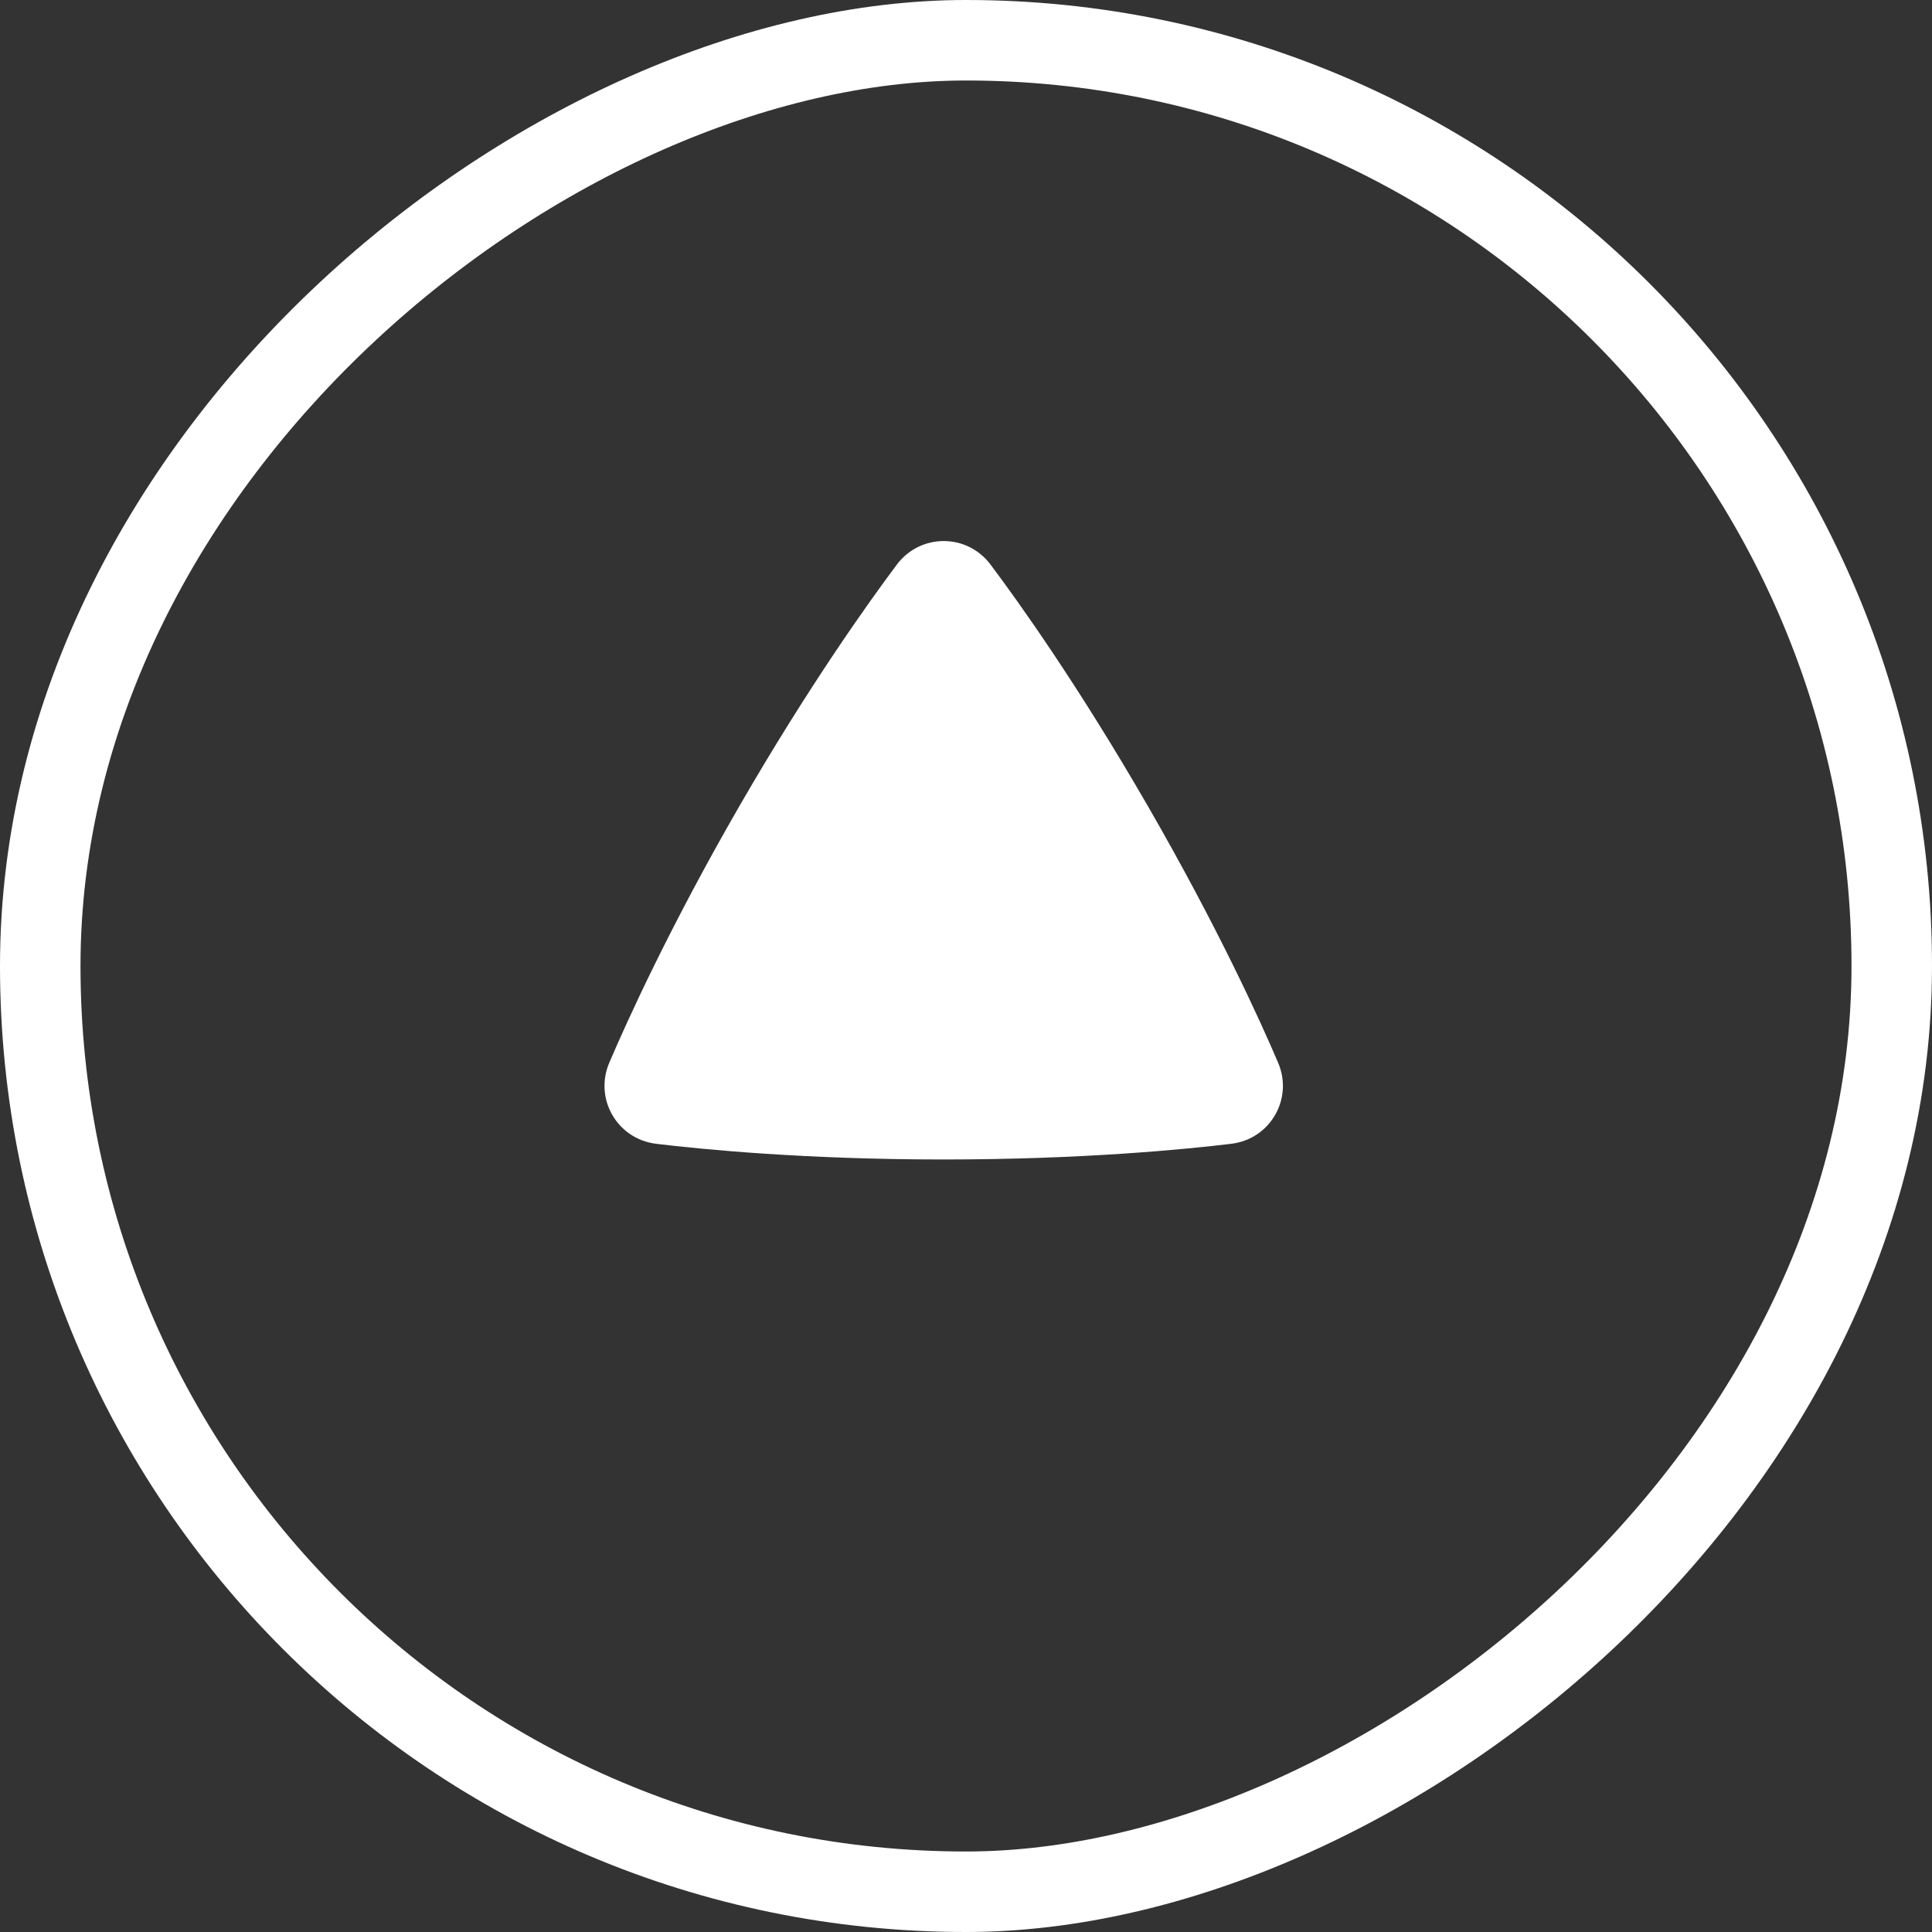
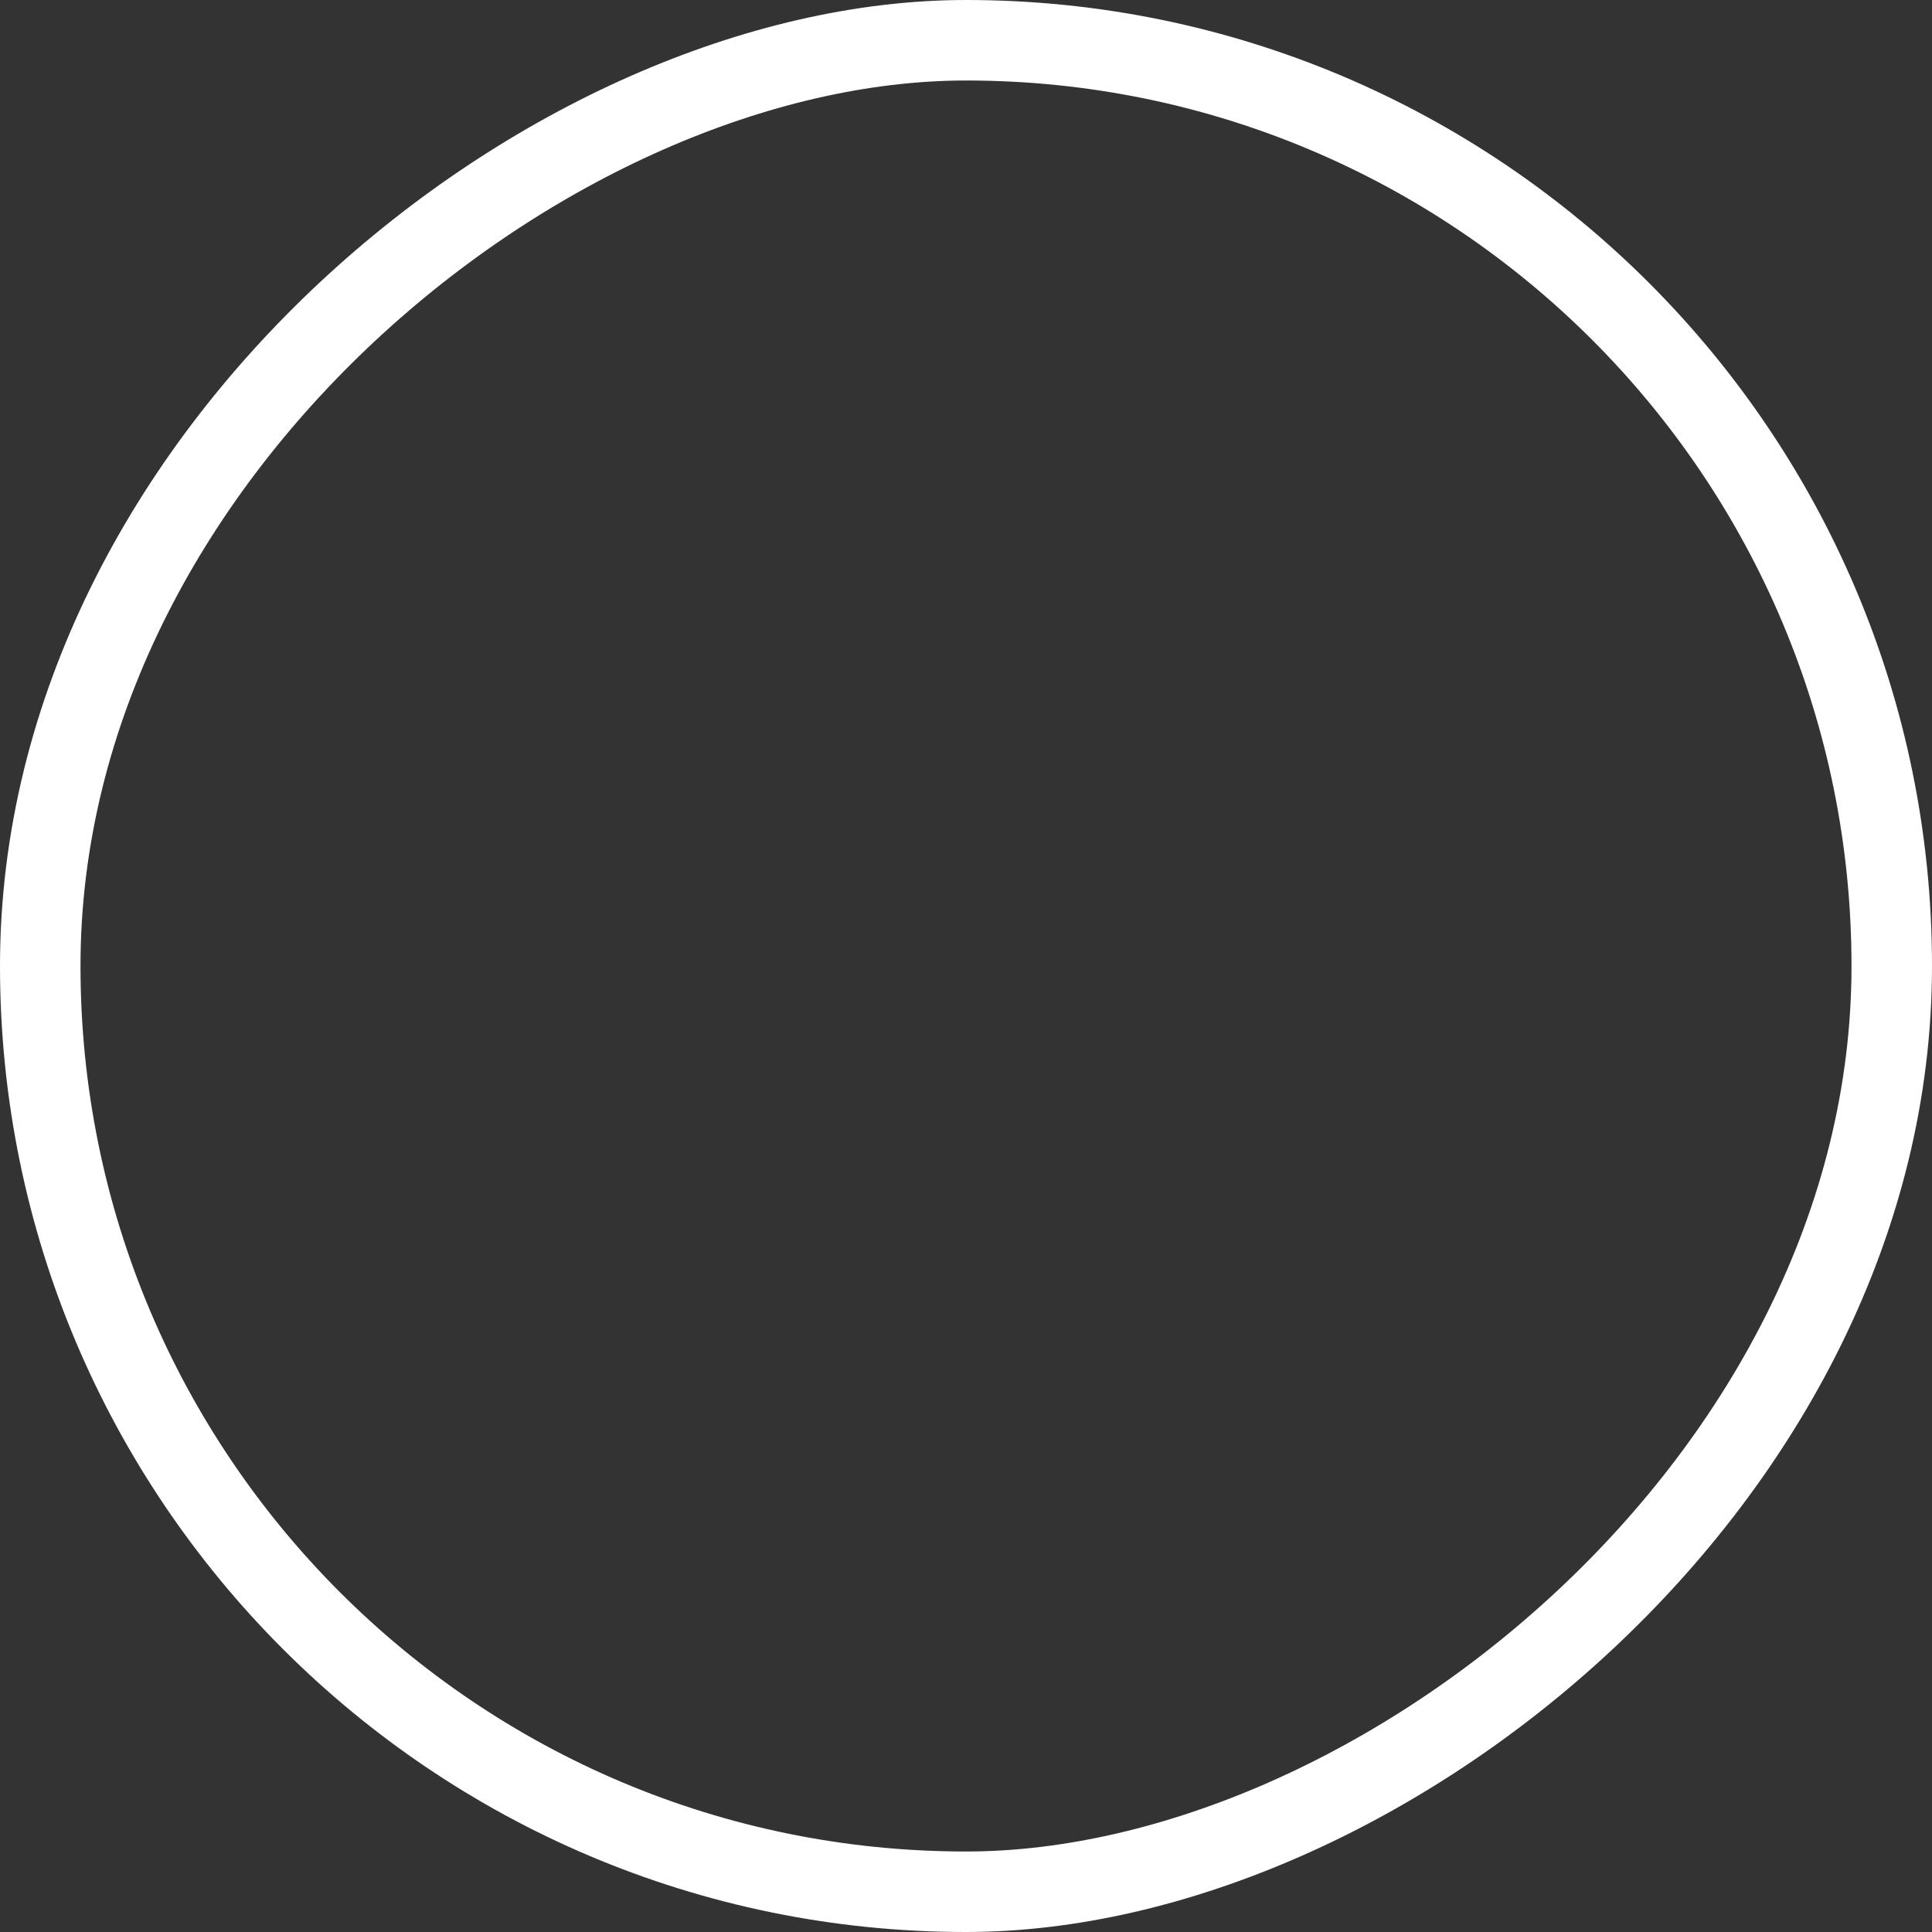
<svg xmlns="http://www.w3.org/2000/svg" width="48" height="48" viewBox="0 0 48 48" fill="none">
  <rect x="0" y="0" width="48" height="48" fill="#333333" stroke="none" />
  <rect x="1" y="47" width="46" height="46" rx="23" transform="rotate(-90 1 47)" stroke="white" stroke-width="2" />
-   <path fill-rule="evenodd" clip-rule="evenodd" d="M16.301 28.417C15.333 28.3 14.755 27.296 15.138 26.401C15.586 25.354 16.652 23.003 18.374 20.02C20.096 17.037 21.599 14.939 22.282 14.027C22.866 13.249 24.023 13.246 24.609 14.026C25.287 14.929 26.772 17.002 28.515 20.021C30.259 23.042 31.312 25.365 31.755 26.404C32.137 27.299 31.558 28.3 30.592 28.417C29.465 28.553 26.904 28.807 23.445 28.807C19.989 28.807 17.429 28.554 16.301 28.417Z" fill="white" />
</svg>